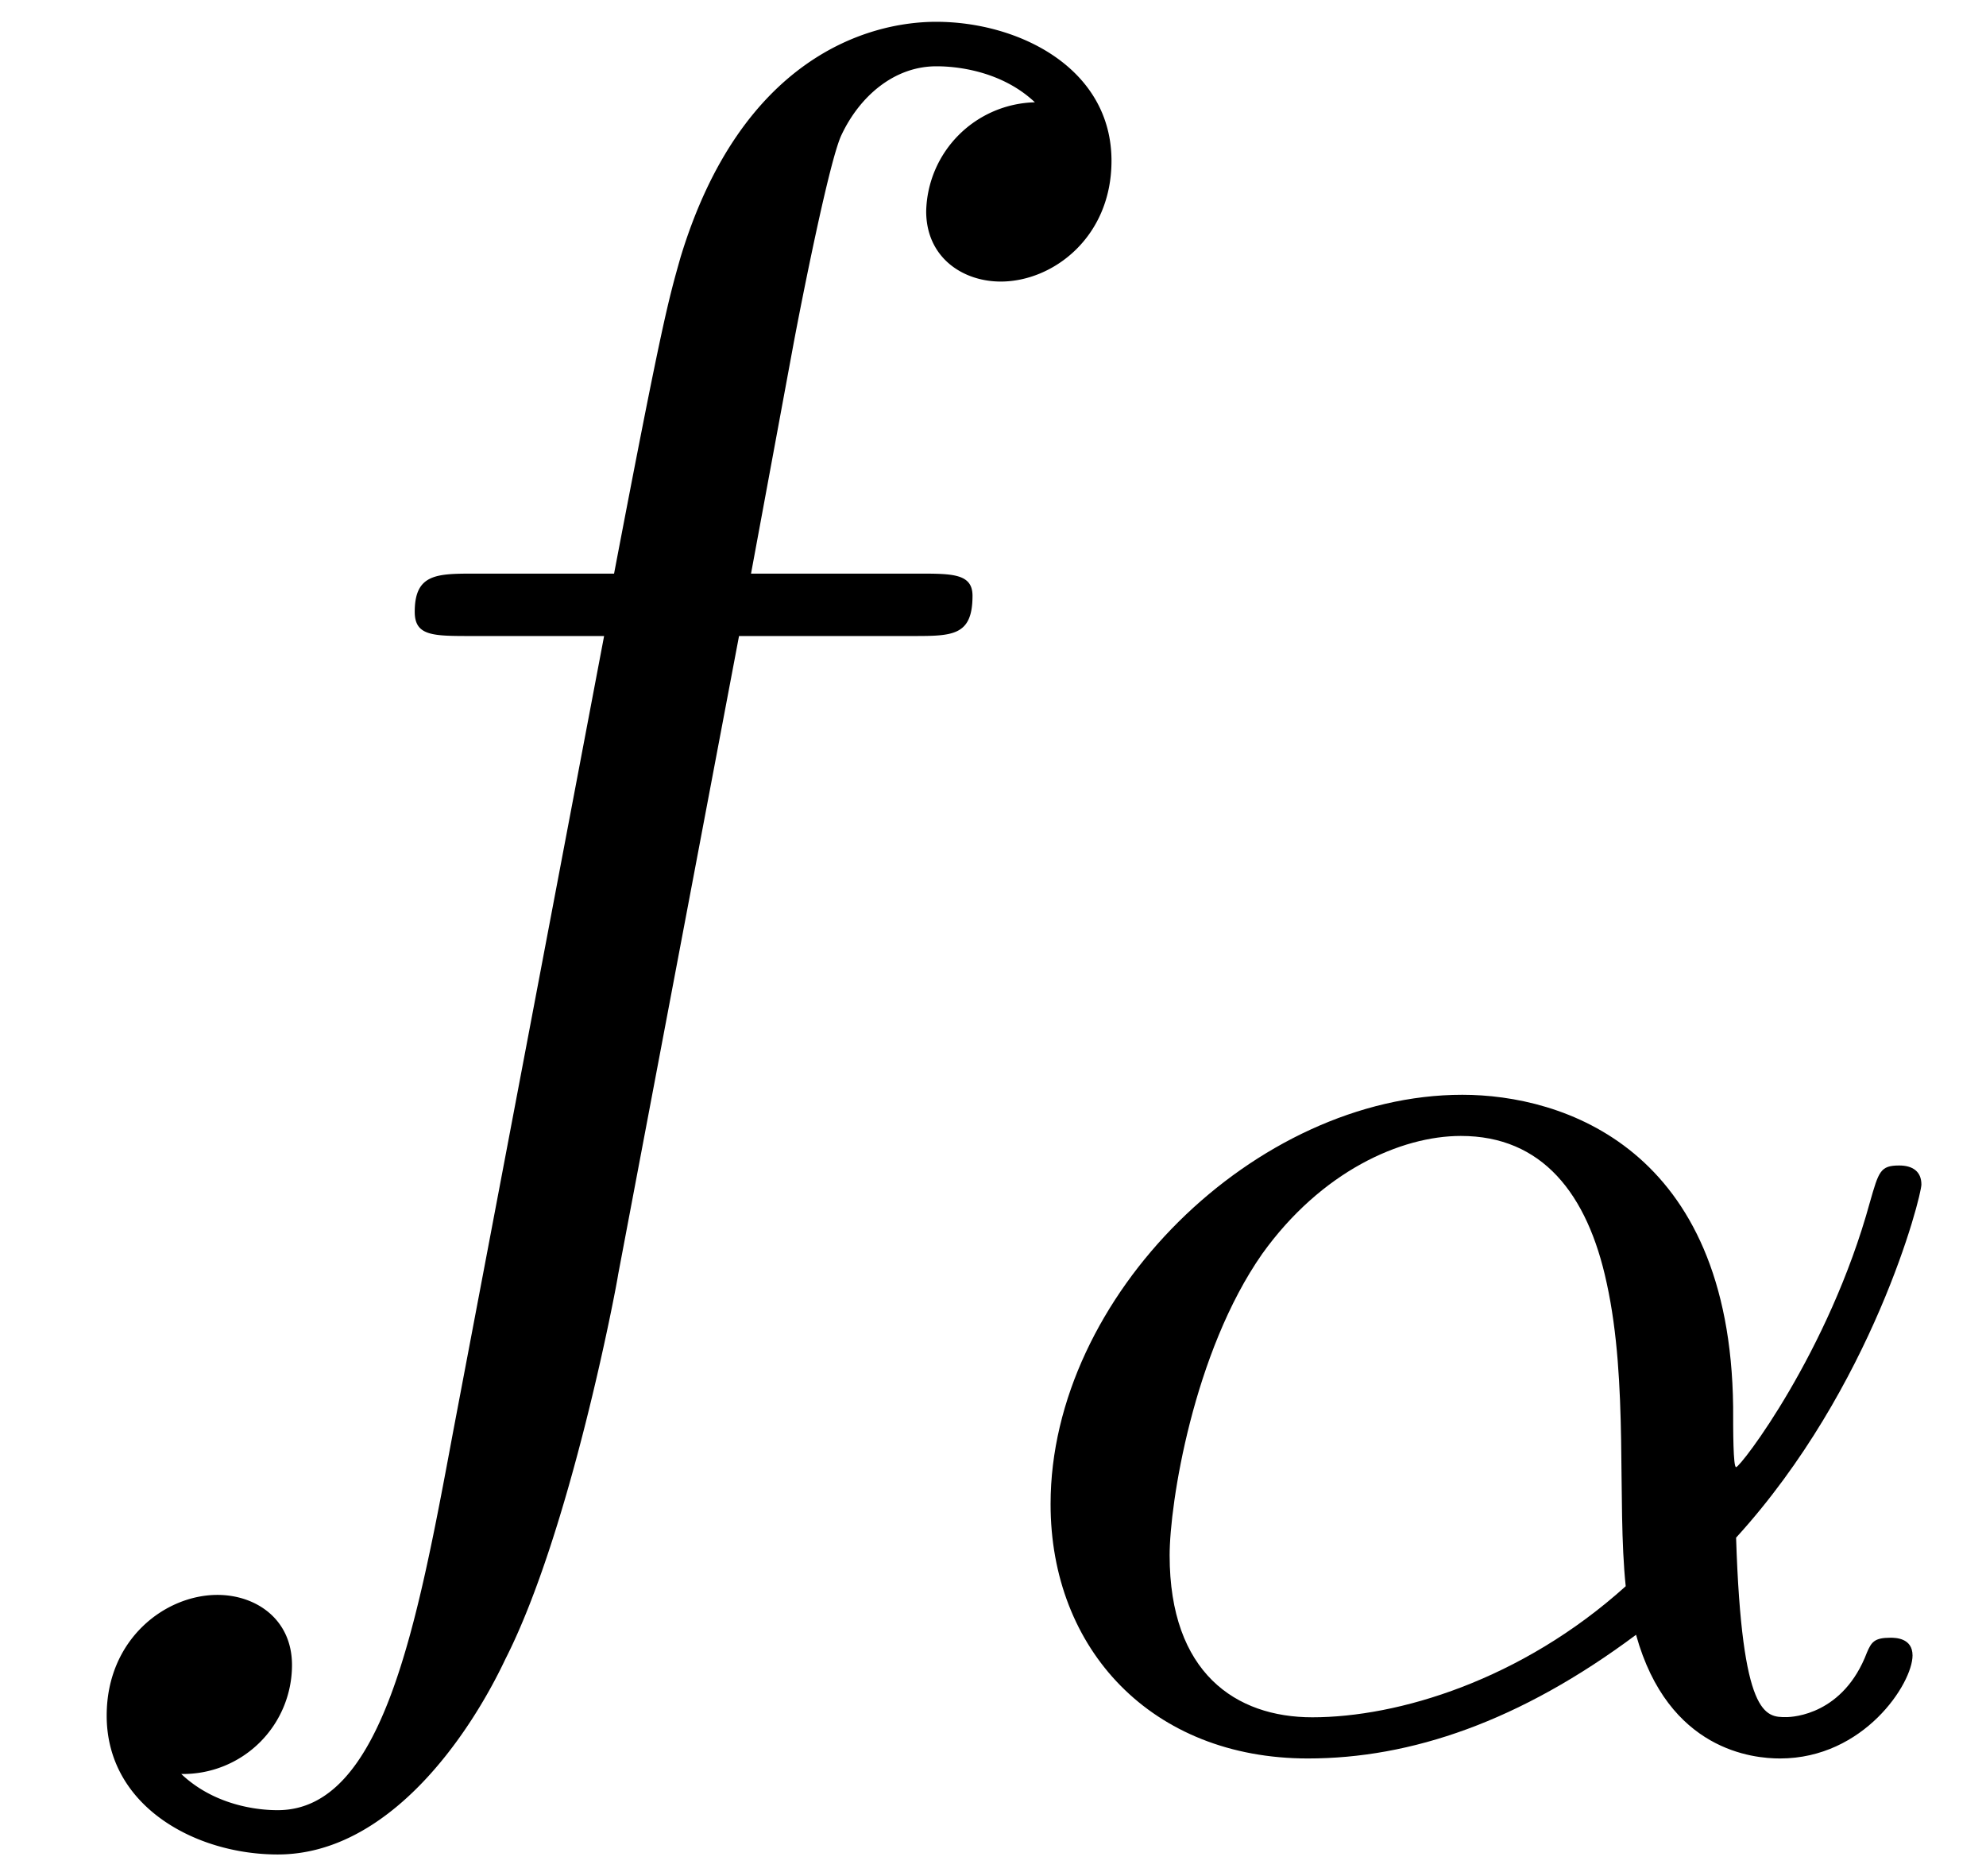
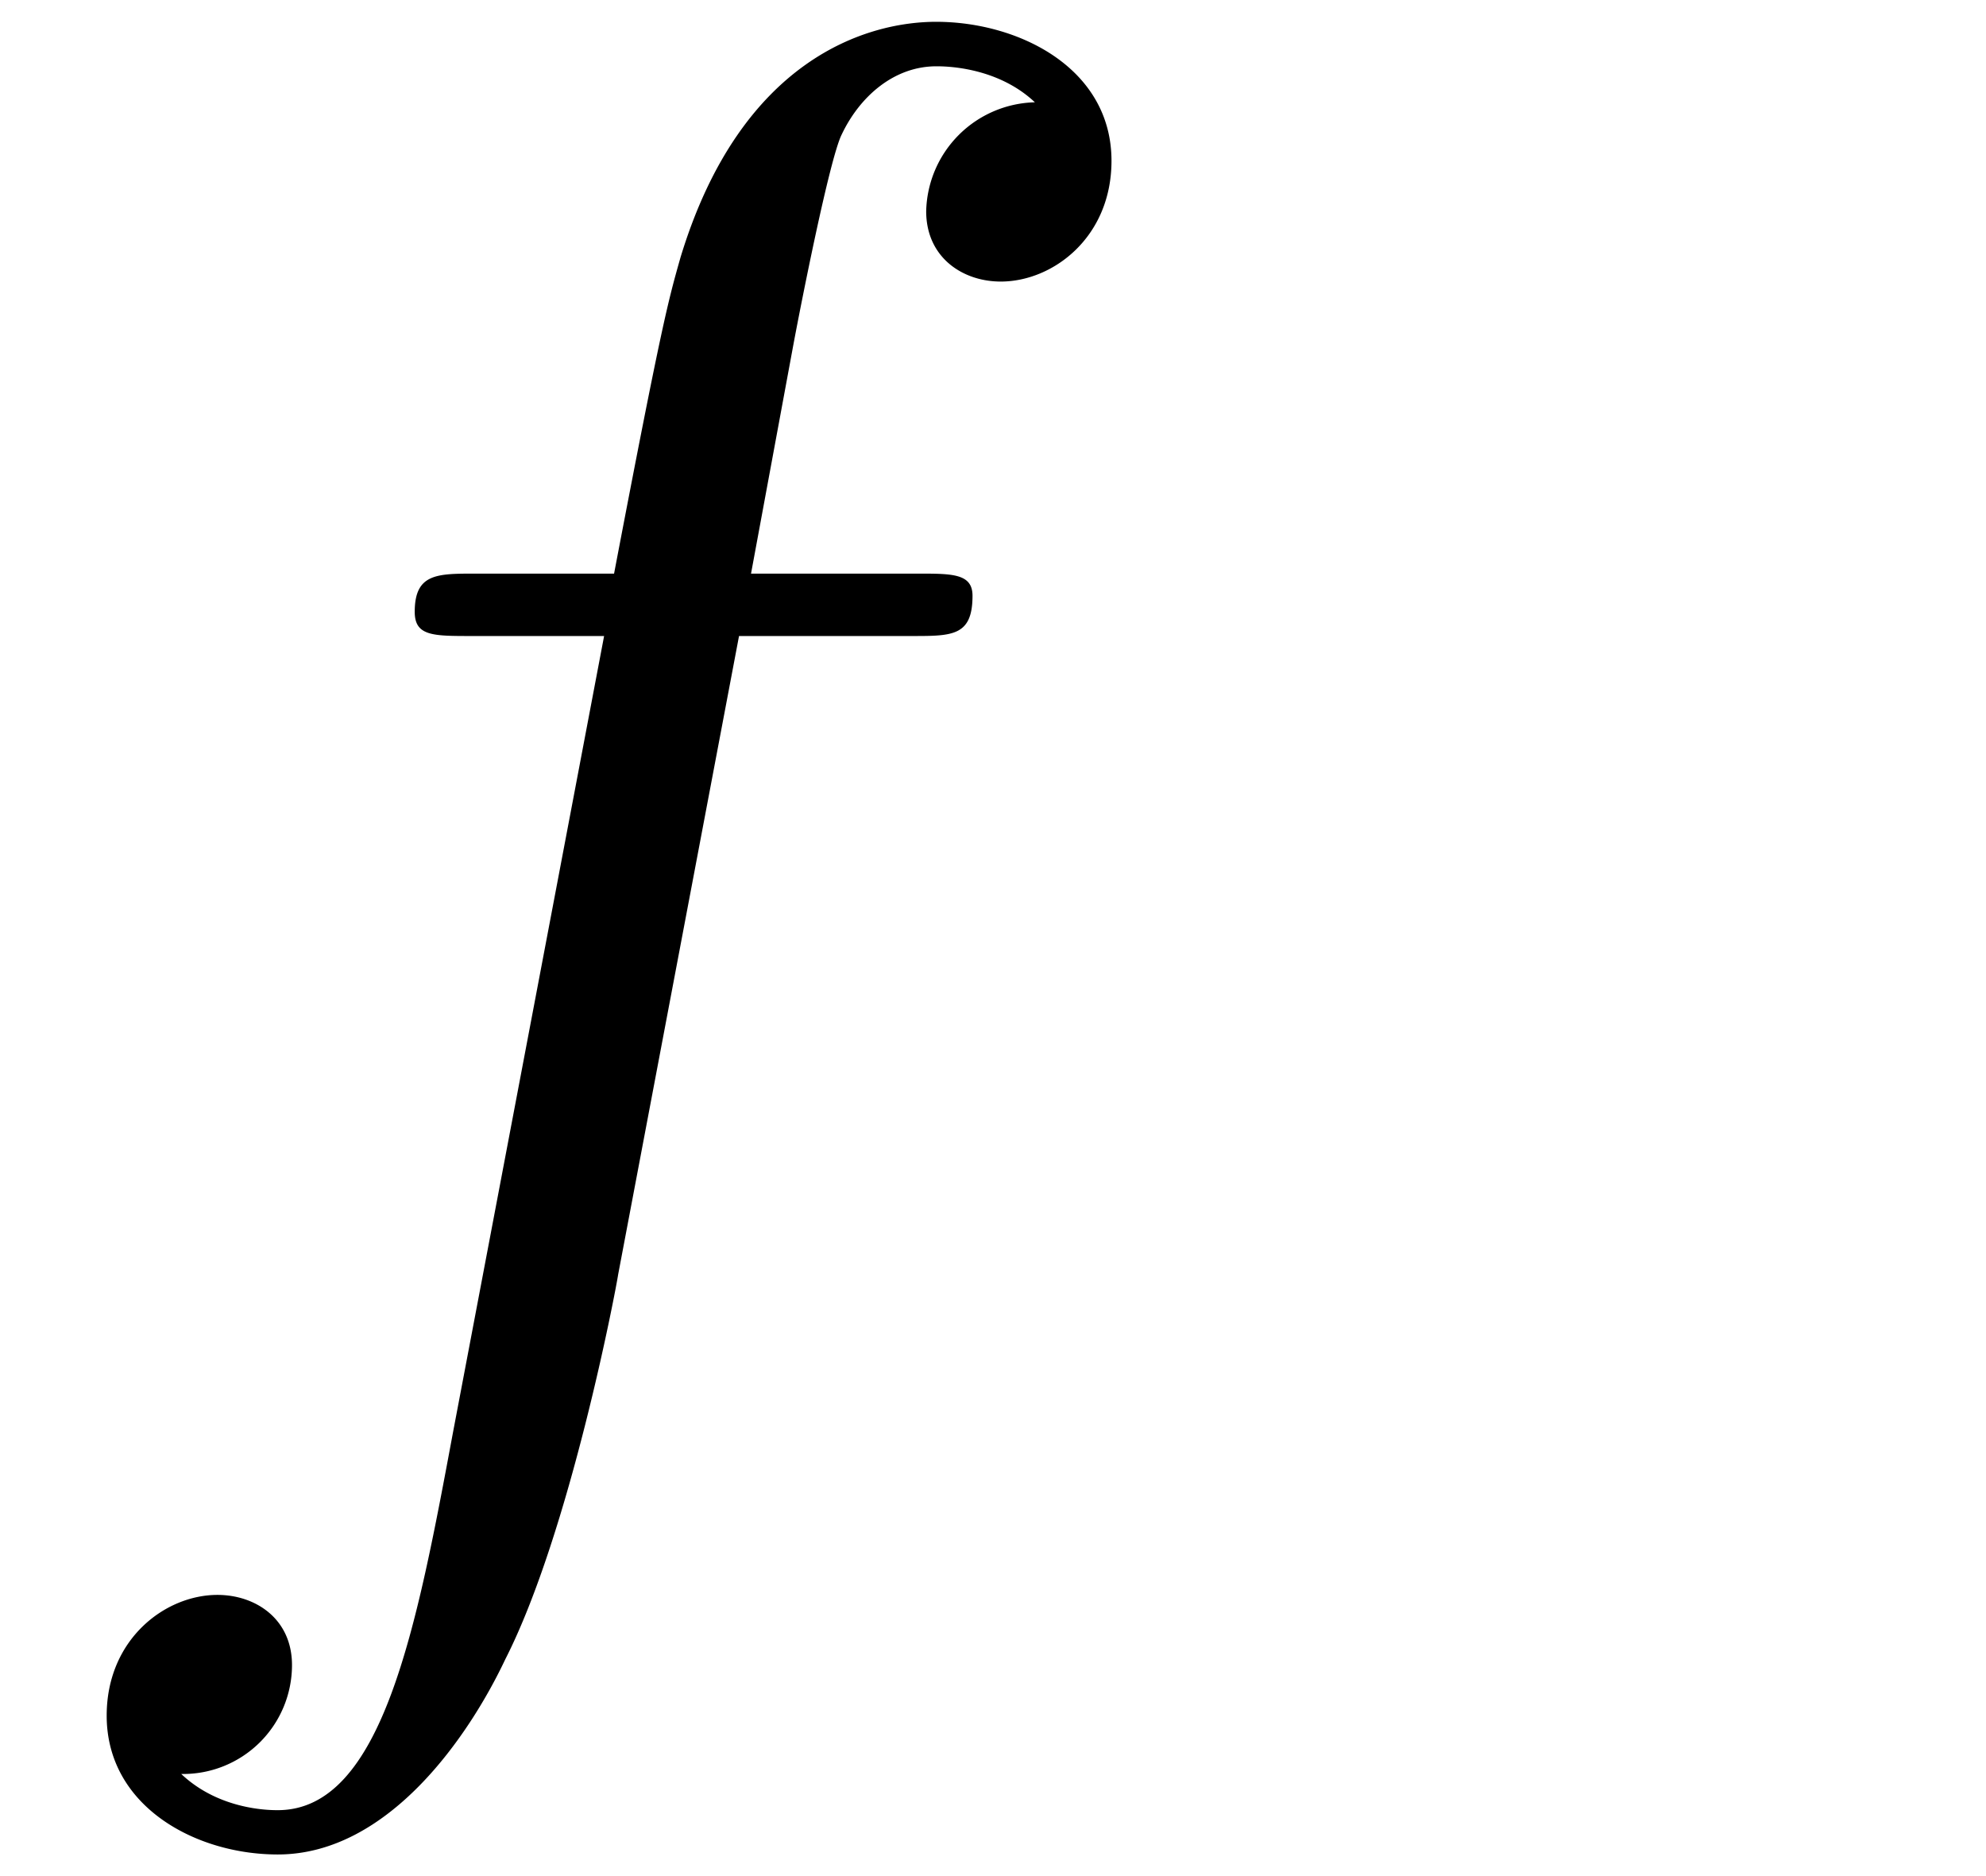
<svg xmlns="http://www.w3.org/2000/svg" xmlns:xlink="http://www.w3.org/1999/xlink" width="18" height="17" viewBox="1872.02 1482.983 10.76 10.162">
  <defs>
-     <path id="g0-11" d="M4.065-1.116c.741-.813 1.004-1.849 1.004-1.913 0-.071-.048-.103-.12-.103-.103 0-.111.032-.159.199-.223.813-.701 1.435-.725 1.435-.016 0-.016-.2-.016-.327-.016-1.403-.925-1.69-1.467-1.69C1.46-3.515.351-2.423.351-1.299.35-.51.9.08 1.745.08c.558 0 1.148-.2 1.778-.67.175.63.637.67.78.67.455 0 .718-.407.718-.558 0-.096-.095-.096-.12-.096-.087 0-.103.024-.127.08-.127.335-.398.35-.438.35-.112 0-.24 0-.271-.972m-.598.263c-.566.51-1.235.71-1.698.71-.414 0-.773-.24-.773-.877 0-.28.128-1.1.502-1.634.32-.446.75-.638 1.076-.638.439 0 .686.311.79.797.119.542.055 1.18.103 1.642" />
    <path id="g1-102" d="M4.004-4.364h.938c.218 0 .327 0 .327-.218 0-.12-.109-.12-.294-.12h-.906l.23-1.243c.043-.23.196-1.004.261-1.135.098-.207.284-.37.513-.37.043 0 .327 0 .534.195a.604.604 0 0 0-.589.59c0 .25.197.381.404.381.283 0 .6-.24.6-.654 0-.502-.502-.753-.95-.753-.37 0-1.057.196-1.385 1.276-.065.23-.098.339-.36 1.713h-.752c-.208 0-.328 0-.328.207 0 .131.098.131.306.131h.72l-.818 4.31c-.197 1.058-.382 2.05-.95 2.05-.043 0-.316 0-.523-.196a.59.59 0 0 0 .6-.59c0-.25-.197-.38-.404-.38-.283 0-.6.24-.6.654 0 .49.48.752.927.752.6 0 1.037-.643 1.233-1.058.35-.687.6-2.007.611-2.083z" />
  </defs>
  <g id="page1">
    <use xlink:href="#g1-102" x="1872.02" y="1490.792" />
    <use xlink:href="#g0-11" x="1877.361" y="1492.428" />
  </g>
  <script type="text/ecmascript">if(window.parent.postMessage)window.parent.postMessage("2.95313|13.5|12.75|"+window.location,"*");</script>
</svg>